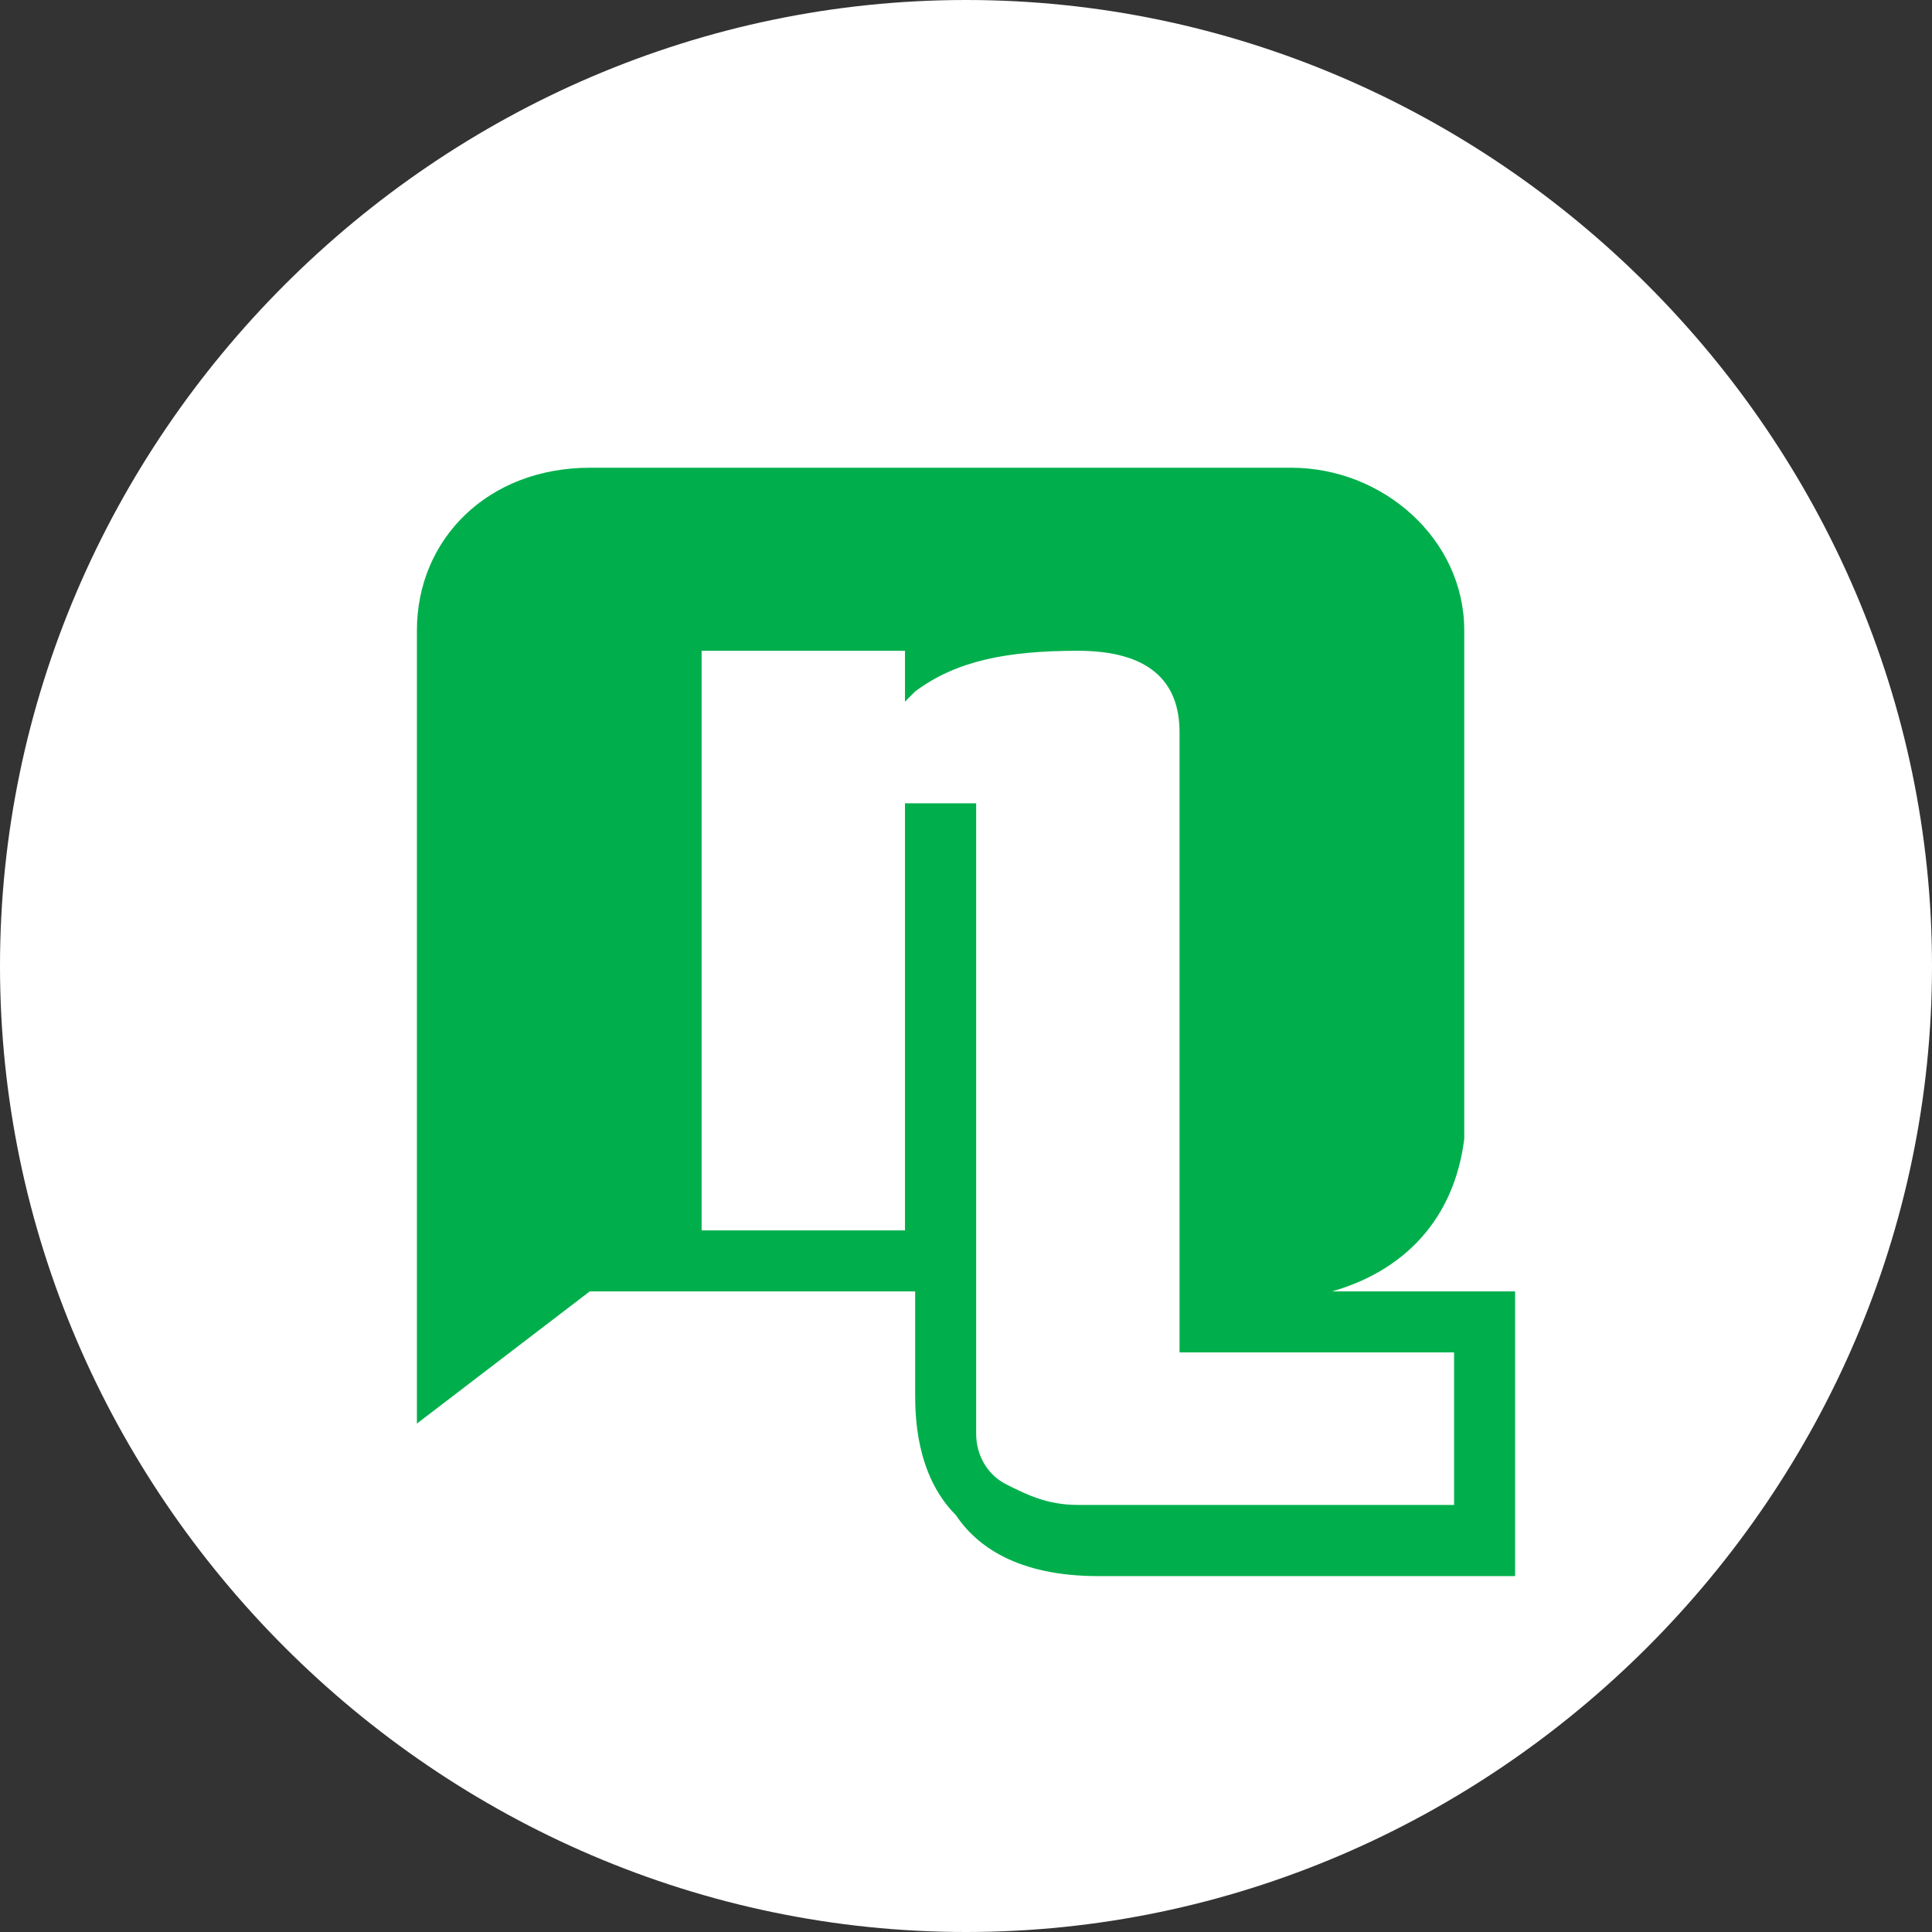
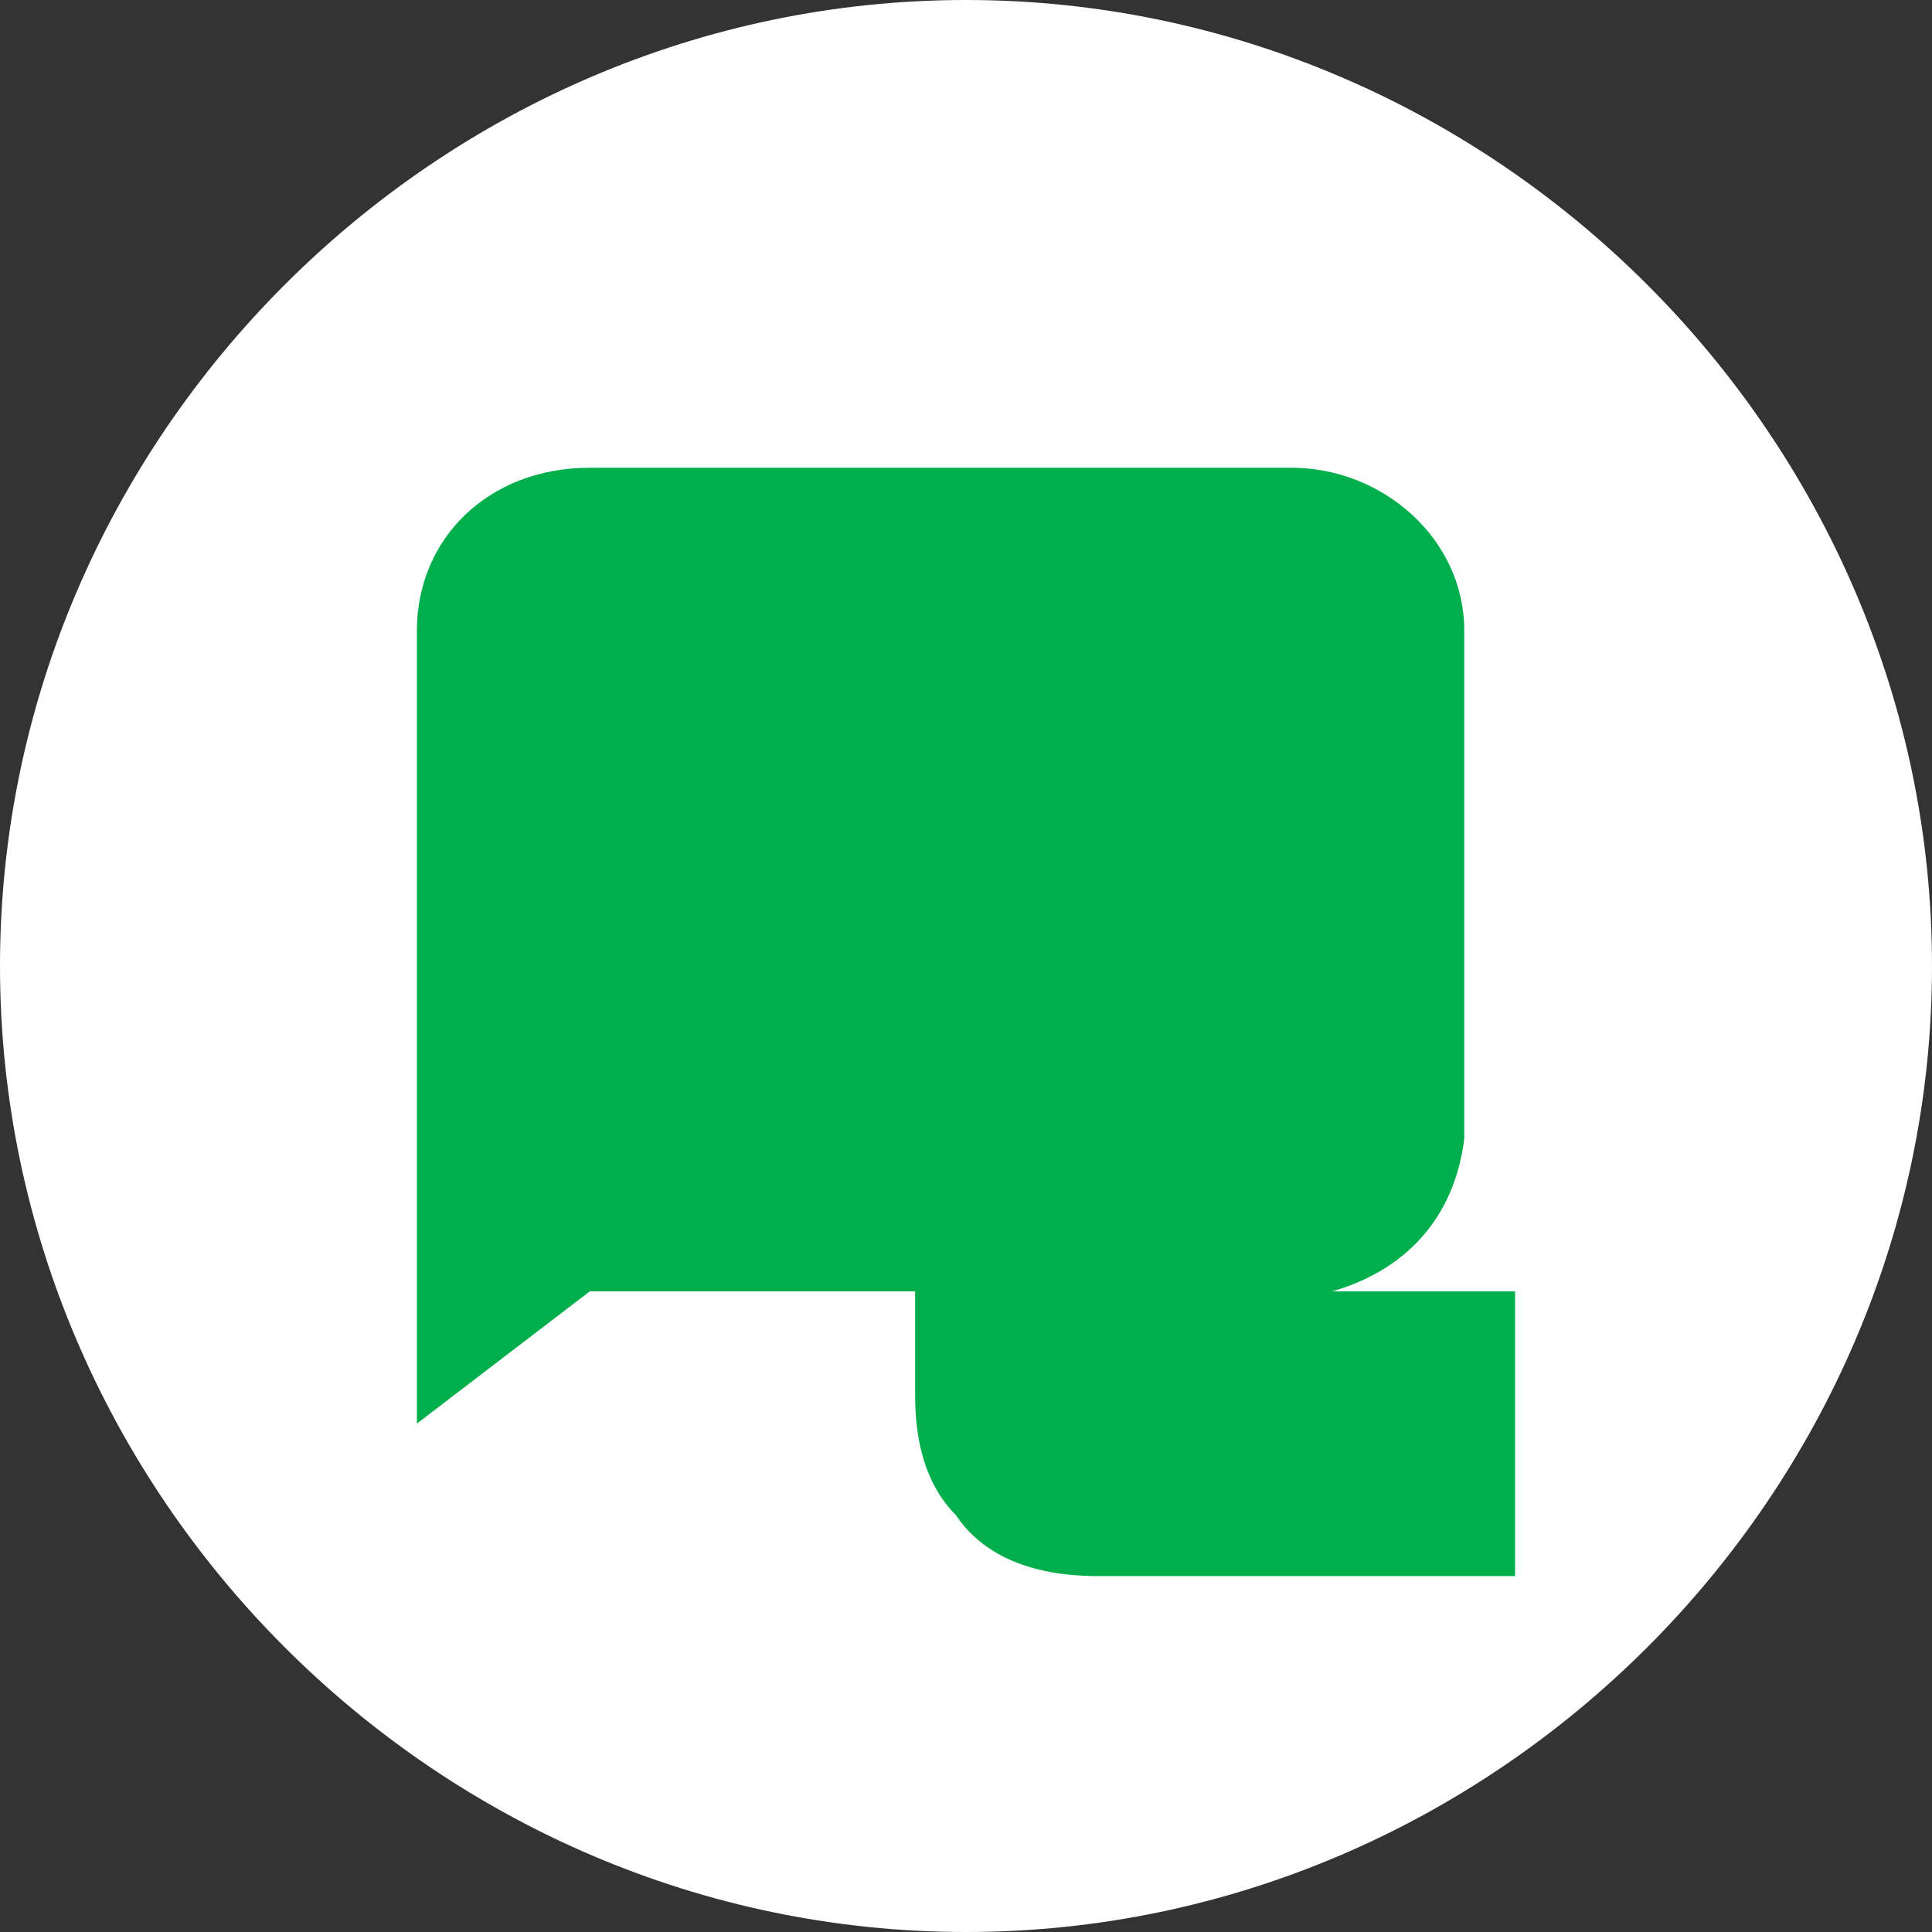
<svg xmlns="http://www.w3.org/2000/svg" version="1.1" id="Capa_1" x="0px" y="0px" viewBox="0 0 19 19" style="enable-background:new 0 0 19 19;" xml:space="preserve">
  <rect x="0" y="0" width="19" height="19" fill="#333333" stroke="none" />
  <style type="text/css">
	.st0{fill:#00AF4C;}
	.st1{display:none;}
	.st2{display:inline;}
	.st3{stroke:#FFFFFF;stroke-miterlimit:10;}
	.st4{fill:#FFFFFF;}
</style>
  <rect x="3" y="4.2" class="st0" width="12.6" height="11.6" />
  <g id="Layer_2" class="st1">
    <g class="st2">
      <rect x="-82.5" y="-60.6" class="st3" width="526" height="201" />
    </g>
  </g>
  <g id="folder">
</g>
  <g>
-     <path class="st4" d="M9.6,14.1c0,0.2,0.1,0.4,0.3,0.5c0.2,0.1,0.4,0.2,0.7,0.2h3.7v-1.5h-2.7V7.2c0-0.5-0.3-0.8-1-0.8   C9.9,6.4,9.4,6.5,9,6.8L8.9,6.9V6.4h-2v5.7h2V7.9h0.7v5.8L9.6,14.1z" />
    <path class="st4" d="M9.5,0C4.3,0,0,4.3,0,9.5C0,14.7,4.3,19,9.5,19c5.2,0,9.5-4.3,9.5-9.5C19,4.3,14.7,0,9.5,0z M14.9,15.5h-4.1   c-0.8,0-1.2-0.3-1.4-0.6c-0.4-0.4-0.4-1-0.4-1.2v-1H5.8l-1.7,1.3V6.2c0-0.9,0.7-1.6,1.7-1.6h6.9c0.9,0,1.7,0.7,1.7,1.6v5   c-0.1,0.8-0.6,1.3-1.3,1.5h1.8V15.5z" />
  </g>
</svg>